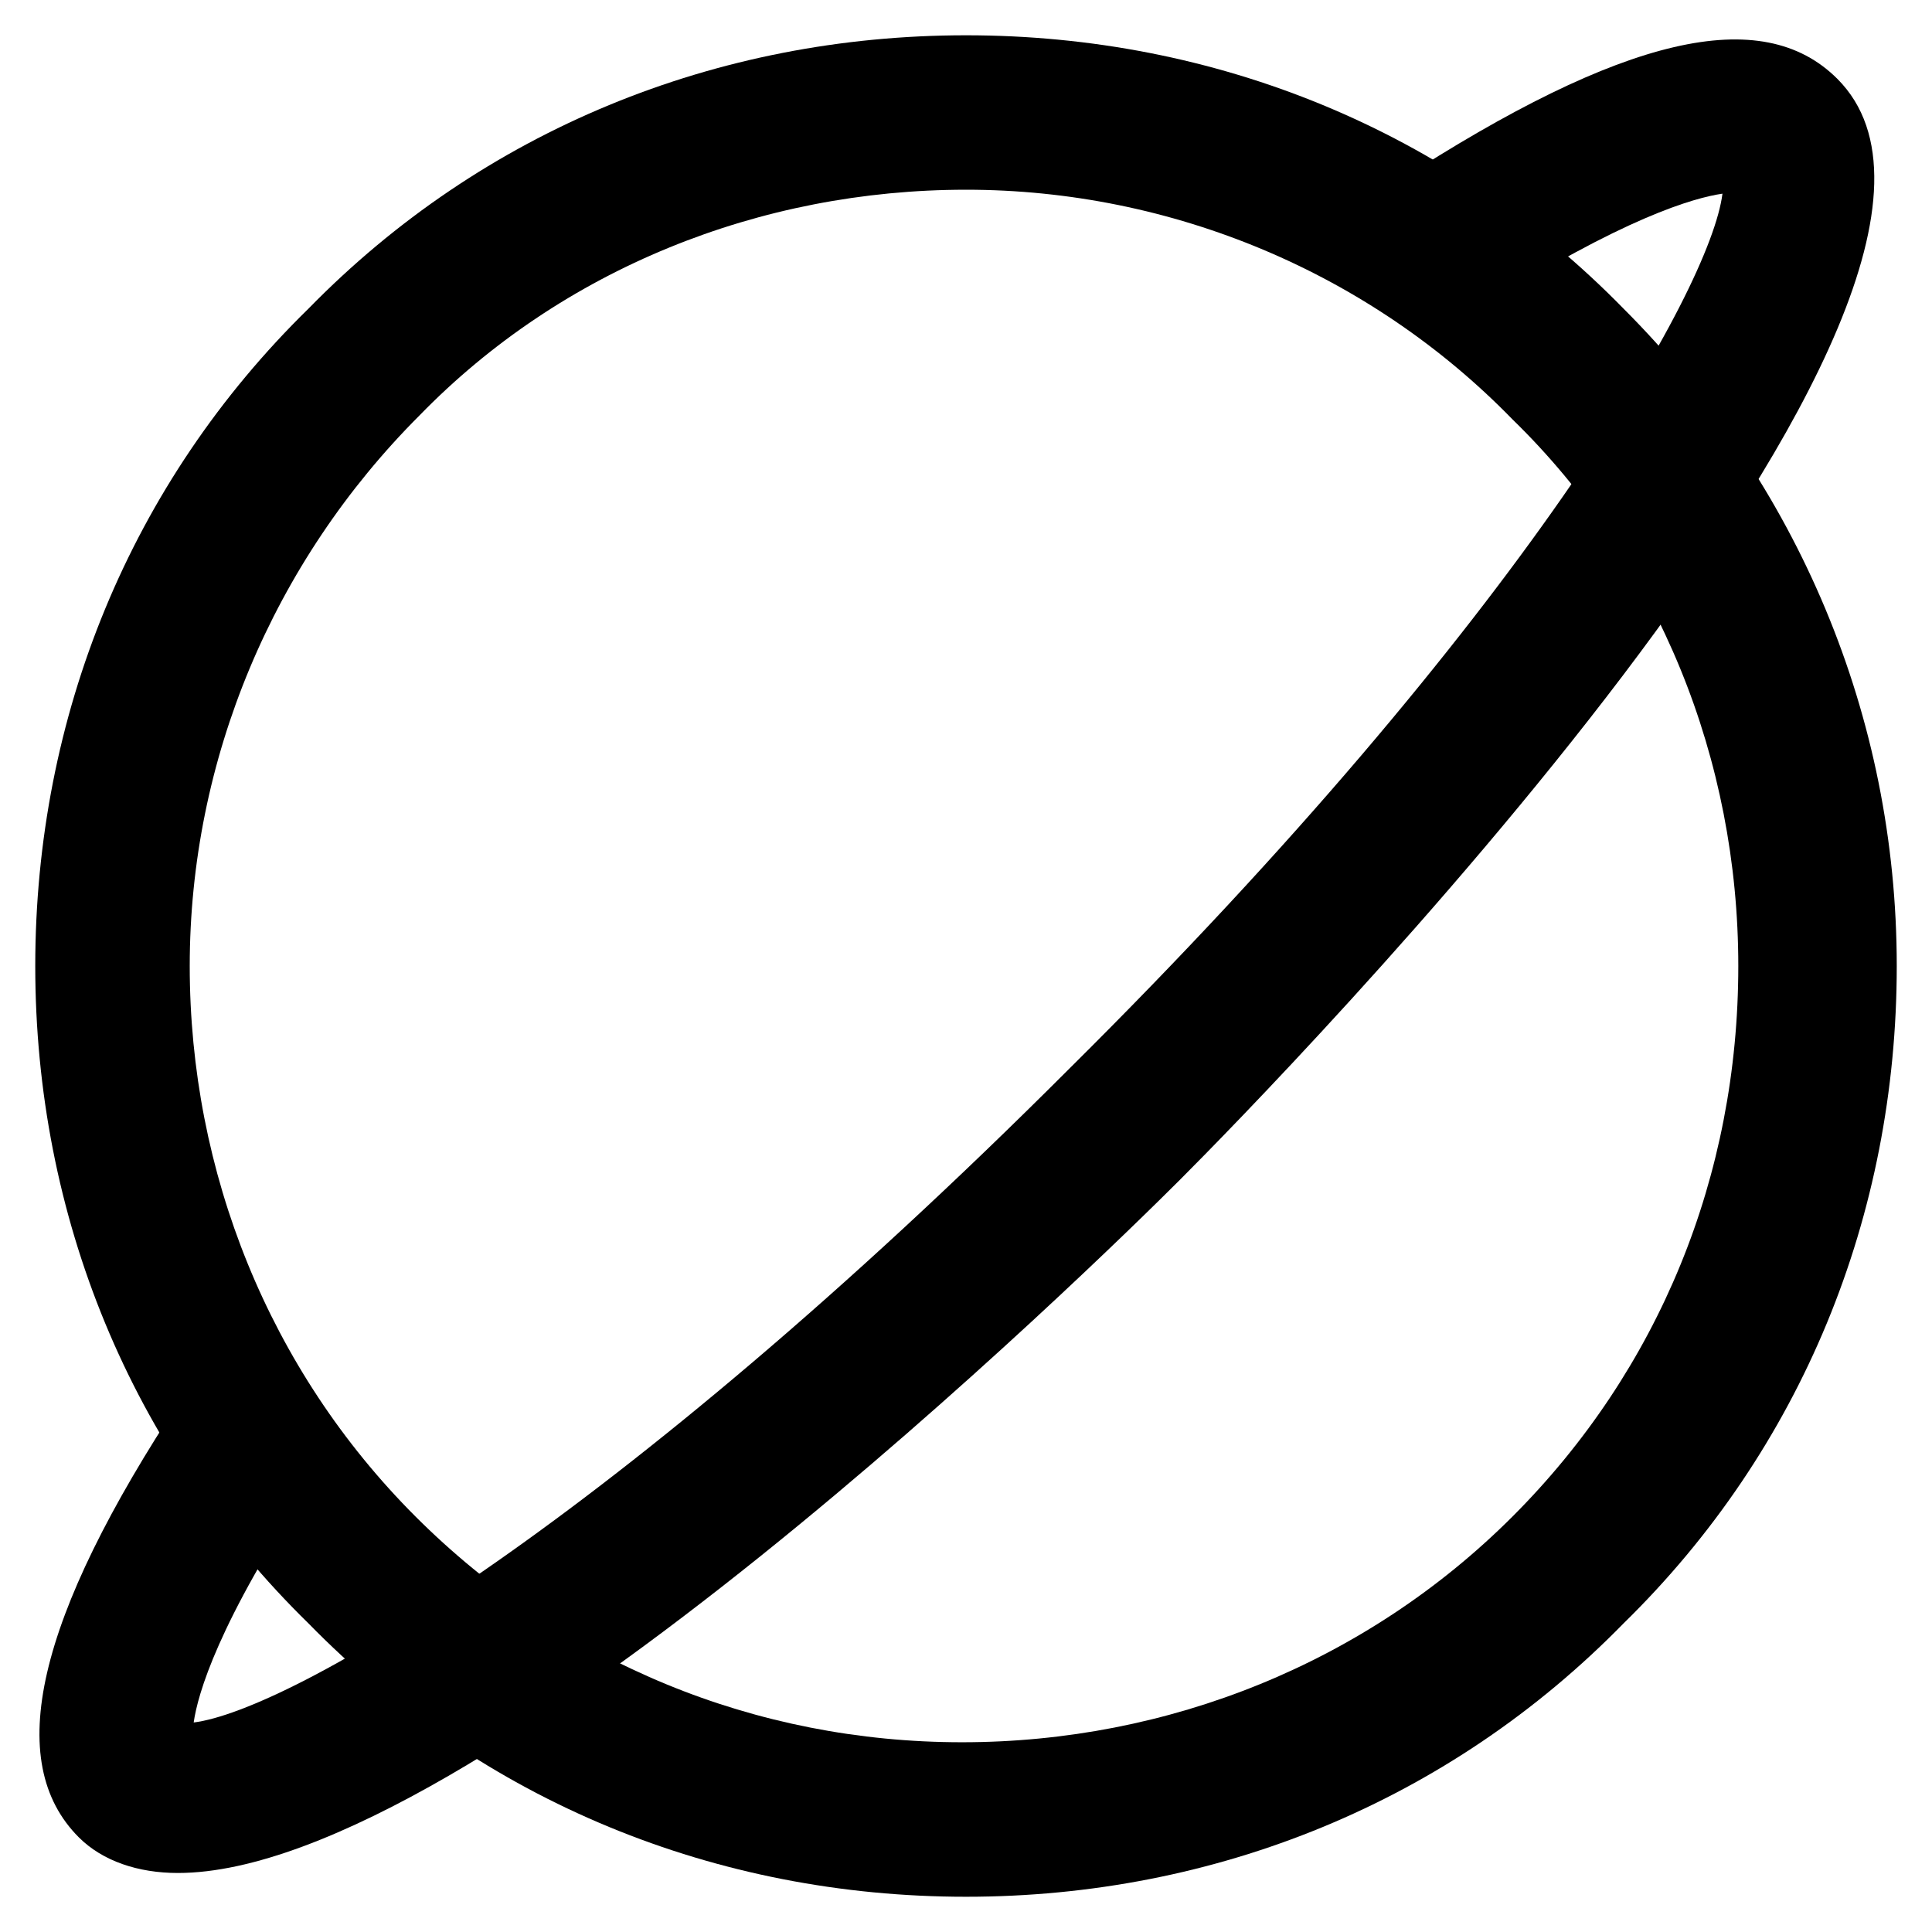
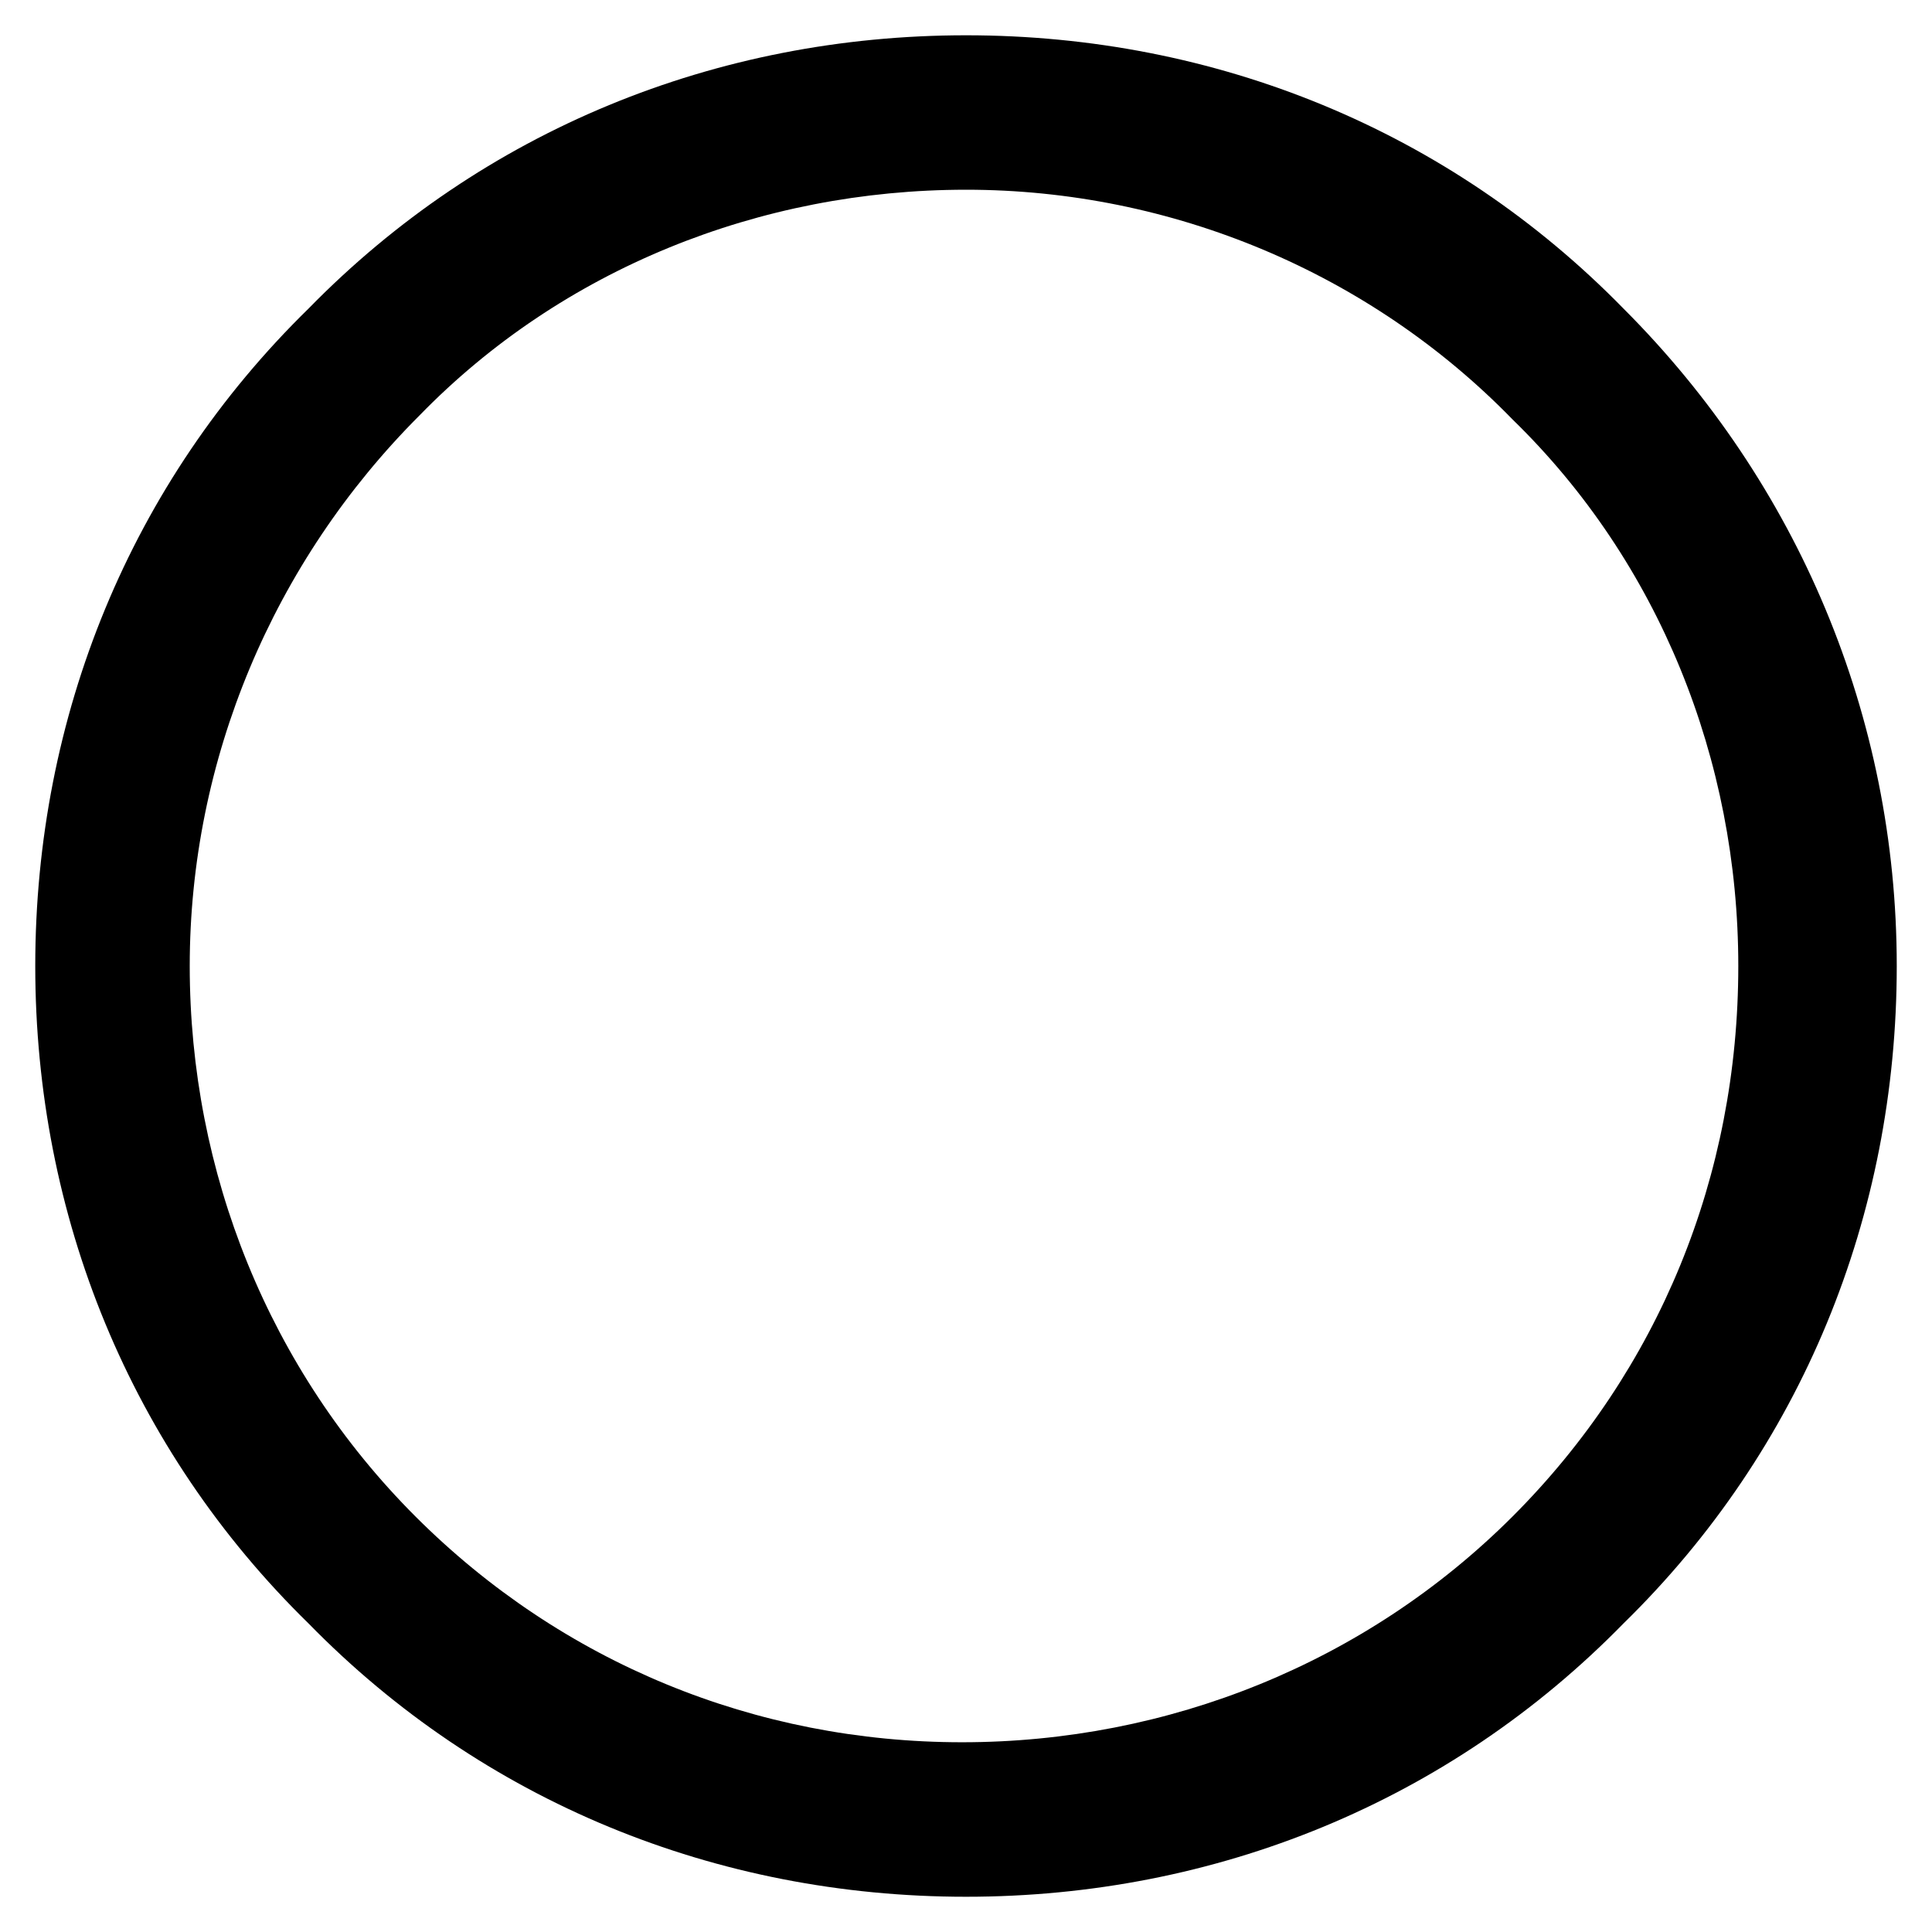
<svg xmlns="http://www.w3.org/2000/svg" fill="#000000" width="800px" height="800px" version="1.1" viewBox="144 144 512 512">
  <g>
    <path d="m400 646.66c-66.125 0-128.05-25.191-174.23-72.422-47.234-46.184-72.426-108.11-72.426-174.23s25.191-128.05 72.422-174.23c46.184-47.234 108.11-72.426 174.24-72.426s128.05 25.191 174.23 72.422c46.184 46.184 72.422 108.11 72.422 174.23s-25.191 128.05-72.422 174.23c-46.184 47.234-108.11 72.426-174.23 72.426zm0-452.38c-54.578 0-107.06 20.992-144.84 59.828-38.84 38.832-60.879 91.312-60.879 145.89 0 54.578 20.992 107.06 59.828 145.89 38.836 38.836 90.266 59.828 144.84 59.828s107.06-20.992 145.89-59.828c38.836-38.836 59.828-90.266 59.828-145.89 0-54.578-20.992-107.06-59.828-144.84-37.785-38.84-90.266-60.879-144.84-60.879z" />
-     <path d="m191.13 640.36c-10.496 0-19.941-3.148-26.238-9.445-19.941-19.941-11.547-57.727 27.289-116.51 6.297-9.445 18.895-12.594 28.34-6.297 9.445 6.297 12.594 18.895 6.297 28.34-25.191 37.785-30.438 56.68-31.488 64.027 25.191-3.148 111.26-52.48 231.96-173.18 120.7-119.66 170.04-206.78 173.18-231.97-7.348 1.051-26.238 6.297-64.027 30.438-9.445 6.297-22.043 3.148-28.34-6.297-6.297-8.395-3.148-20.988 6.301-27.289 59.828-38.836 96.562-47.23 116.51-27.289 56.676 56.68-150.1 267.65-174.24 291.79-20.992 20.992-186.83 183.68-265.55 183.68z" />
  </g>
</svg>